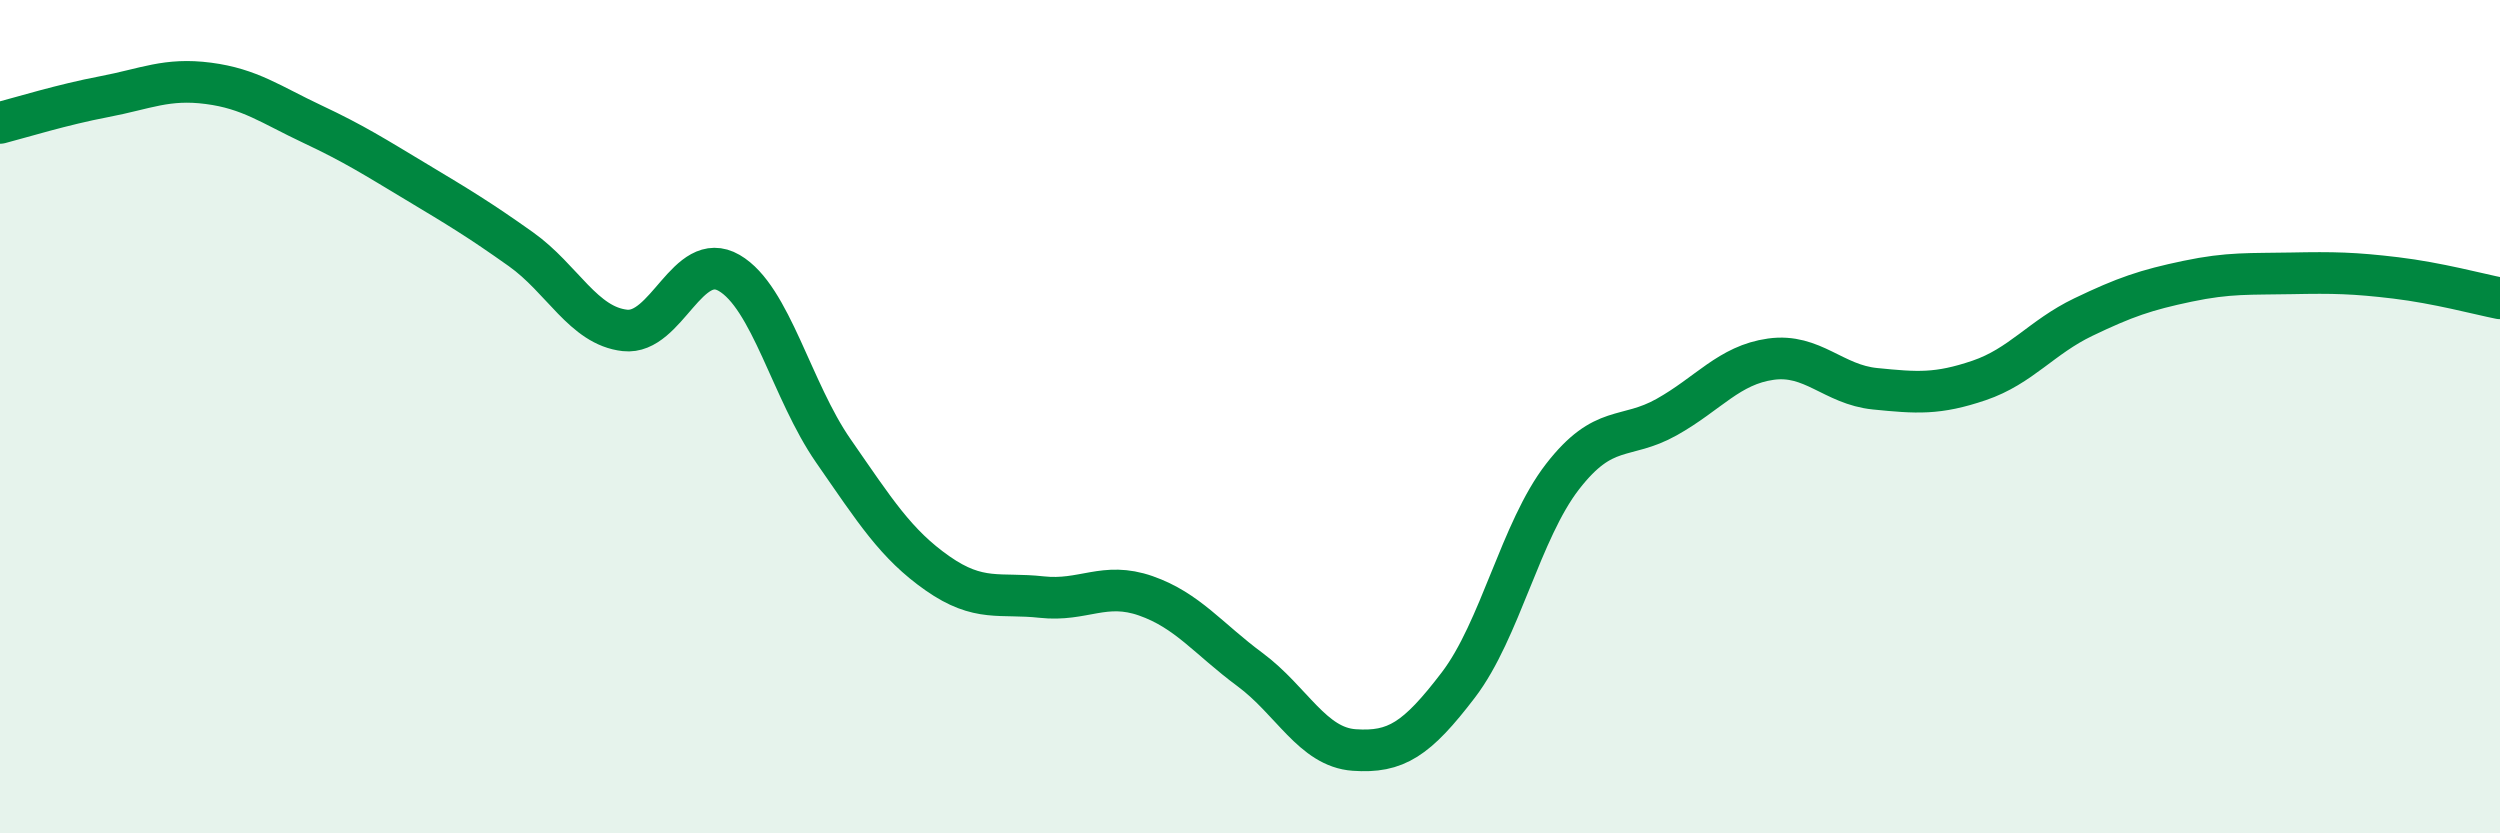
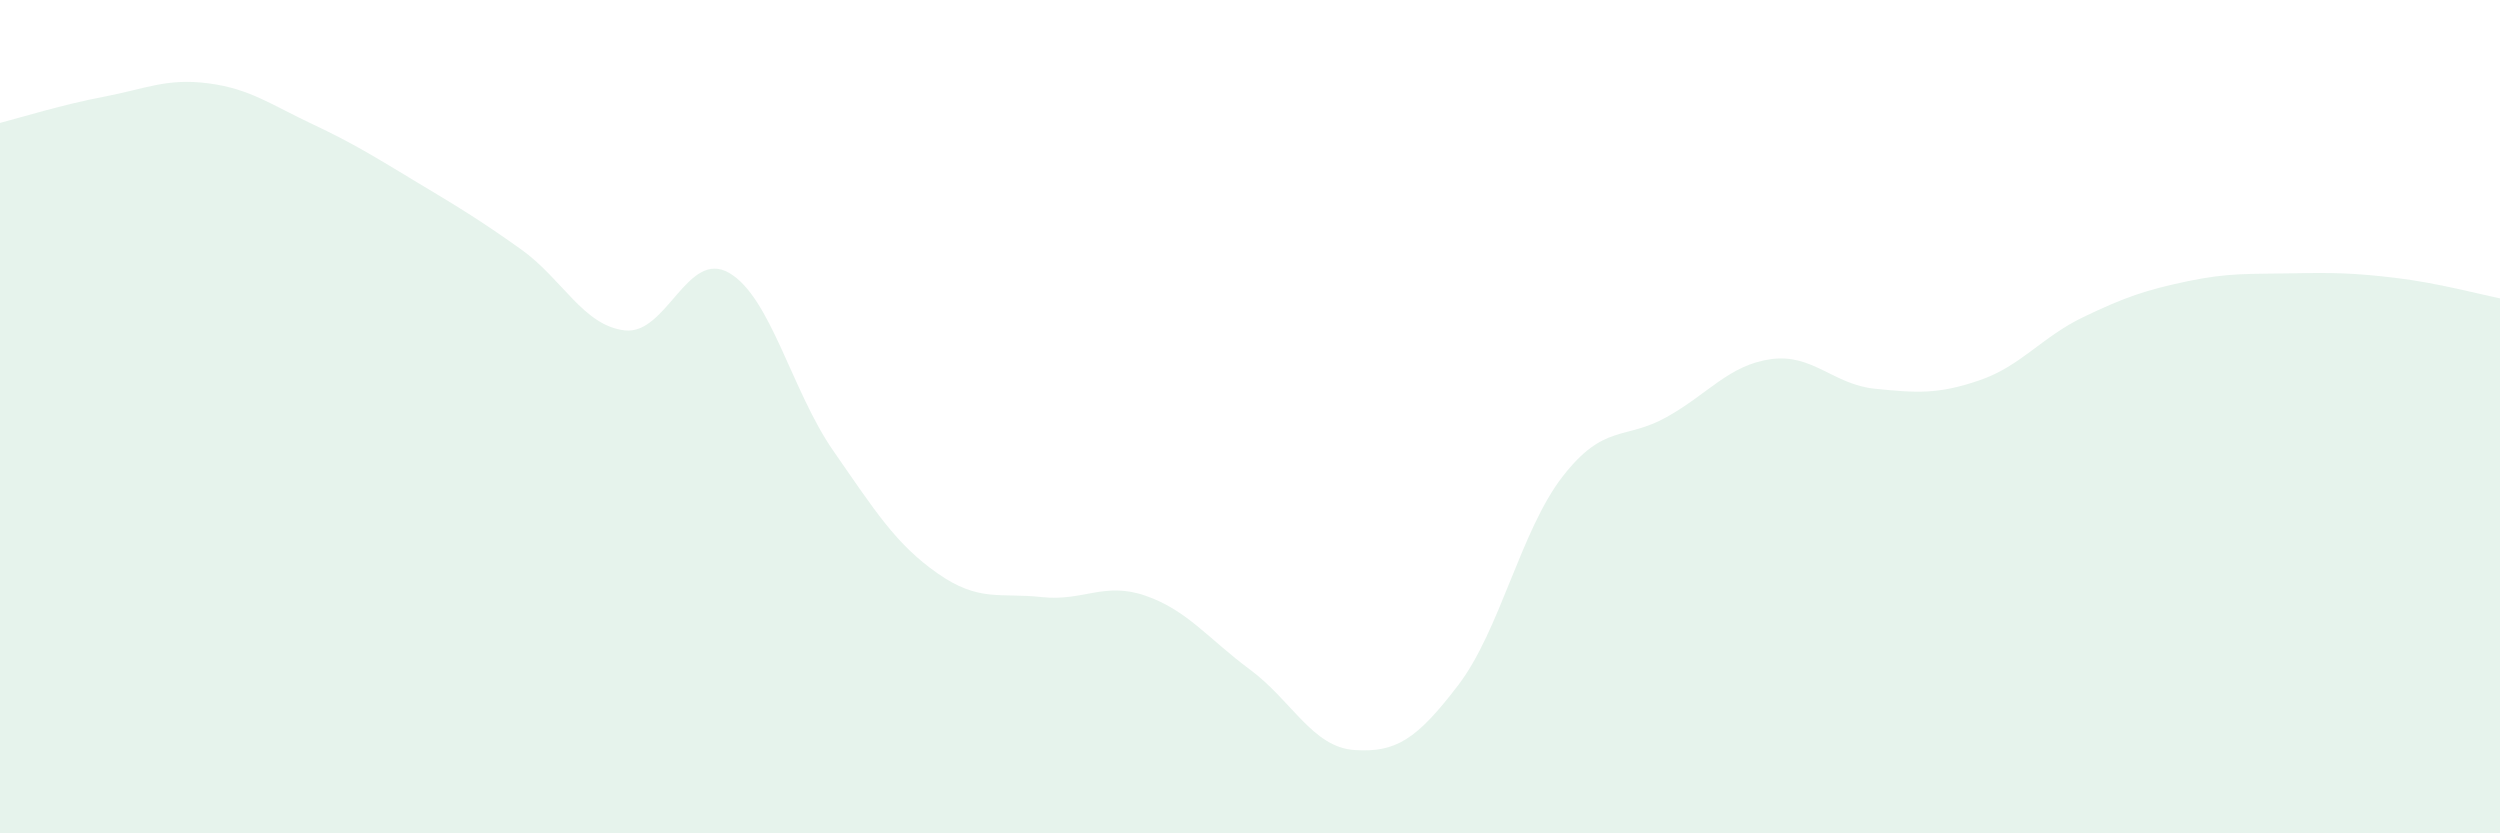
<svg xmlns="http://www.w3.org/2000/svg" width="60" height="20" viewBox="0 0 60 20">
  <path d="M 0,2.95 C 0.5,2.82 1.5,2.51 2.5,2.32 C 3.5,2.13 4,1.87 5,2 C 6,2.13 6.5,2.51 7.5,2.98 C 8.5,3.45 9,3.77 10,4.37 C 11,4.97 11.5,5.27 12.5,5.98 C 13.5,6.69 14,7.82 15,7.93 C 16,8.04 16.5,5.97 17.5,6.55 C 18.5,7.13 19,9.38 20,10.82 C 21,12.26 21.5,13.06 22.5,13.76 C 23.5,14.46 24,14.22 25,14.33 C 26,14.44 26.5,13.95 27.5,14.3 C 28.5,14.65 29,15.33 30,16.07 C 31,16.81 31.5,17.93 32.5,18 C 33.5,18.07 34,17.75 35,16.44 C 36,15.13 36.5,12.73 37.5,11.44 C 38.5,10.15 39,10.57 40,10.01 C 41,9.45 41.5,8.76 42.5,8.62 C 43.5,8.48 44,9.23 45,9.33 C 46,9.43 46.5,9.47 47.5,9.13 C 48.5,8.79 49,8.09 50,7.61 C 51,7.13 51.5,6.96 52.5,6.75 C 53.5,6.54 54,6.58 55,6.56 C 56,6.54 56.5,6.55 57.5,6.67 C 58.5,6.79 59.5,7.06 60,7.16L60 20L0 20Z" fill="#008740" opacity="0.1" stroke-linecap="round" stroke-linejoin="round" />
-   <path d="M 0,2.95 C 0.5,2.82 1.5,2.51 2.5,2.32 C 3.5,2.13 4,1.87 5,2 C 6,2.13 6.5,2.51 7.5,2.98 C 8.5,3.45 9,3.77 10,4.37 C 11,4.97 11.5,5.27 12.5,5.98 C 13.5,6.69 14,7.82 15,7.93 C 16,8.04 16.5,5.97 17.5,6.55 C 18.5,7.13 19,9.38 20,10.82 C 21,12.26 21.5,13.06 22.5,13.76 C 23.5,14.46 24,14.22 25,14.33 C 26,14.44 26.5,13.95 27.5,14.3 C 28.5,14.65 29,15.33 30,16.07 C 31,16.81 31.5,17.93 32.5,18 C 33.5,18.07 34,17.75 35,16.44 C 36,15.13 36.5,12.73 37.5,11.44 C 38.5,10.15 39,10.57 40,10.01 C 41,9.45 41.5,8.76 42.5,8.62 C 43.5,8.48 44,9.23 45,9.33 C 46,9.43 46.5,9.47 47.5,9.13 C 48.5,8.79 49,8.09 50,7.61 C 51,7.13 51.5,6.96 52.5,6.75 C 53.5,6.54 54,6.58 55,6.56 C 56,6.54 56.5,6.55 57.5,6.67 C 58.5,6.79 59.5,7.06 60,7.16" stroke="#008740" stroke-width="1" fill="none" stroke-linecap="round" stroke-linejoin="round" />
</svg>